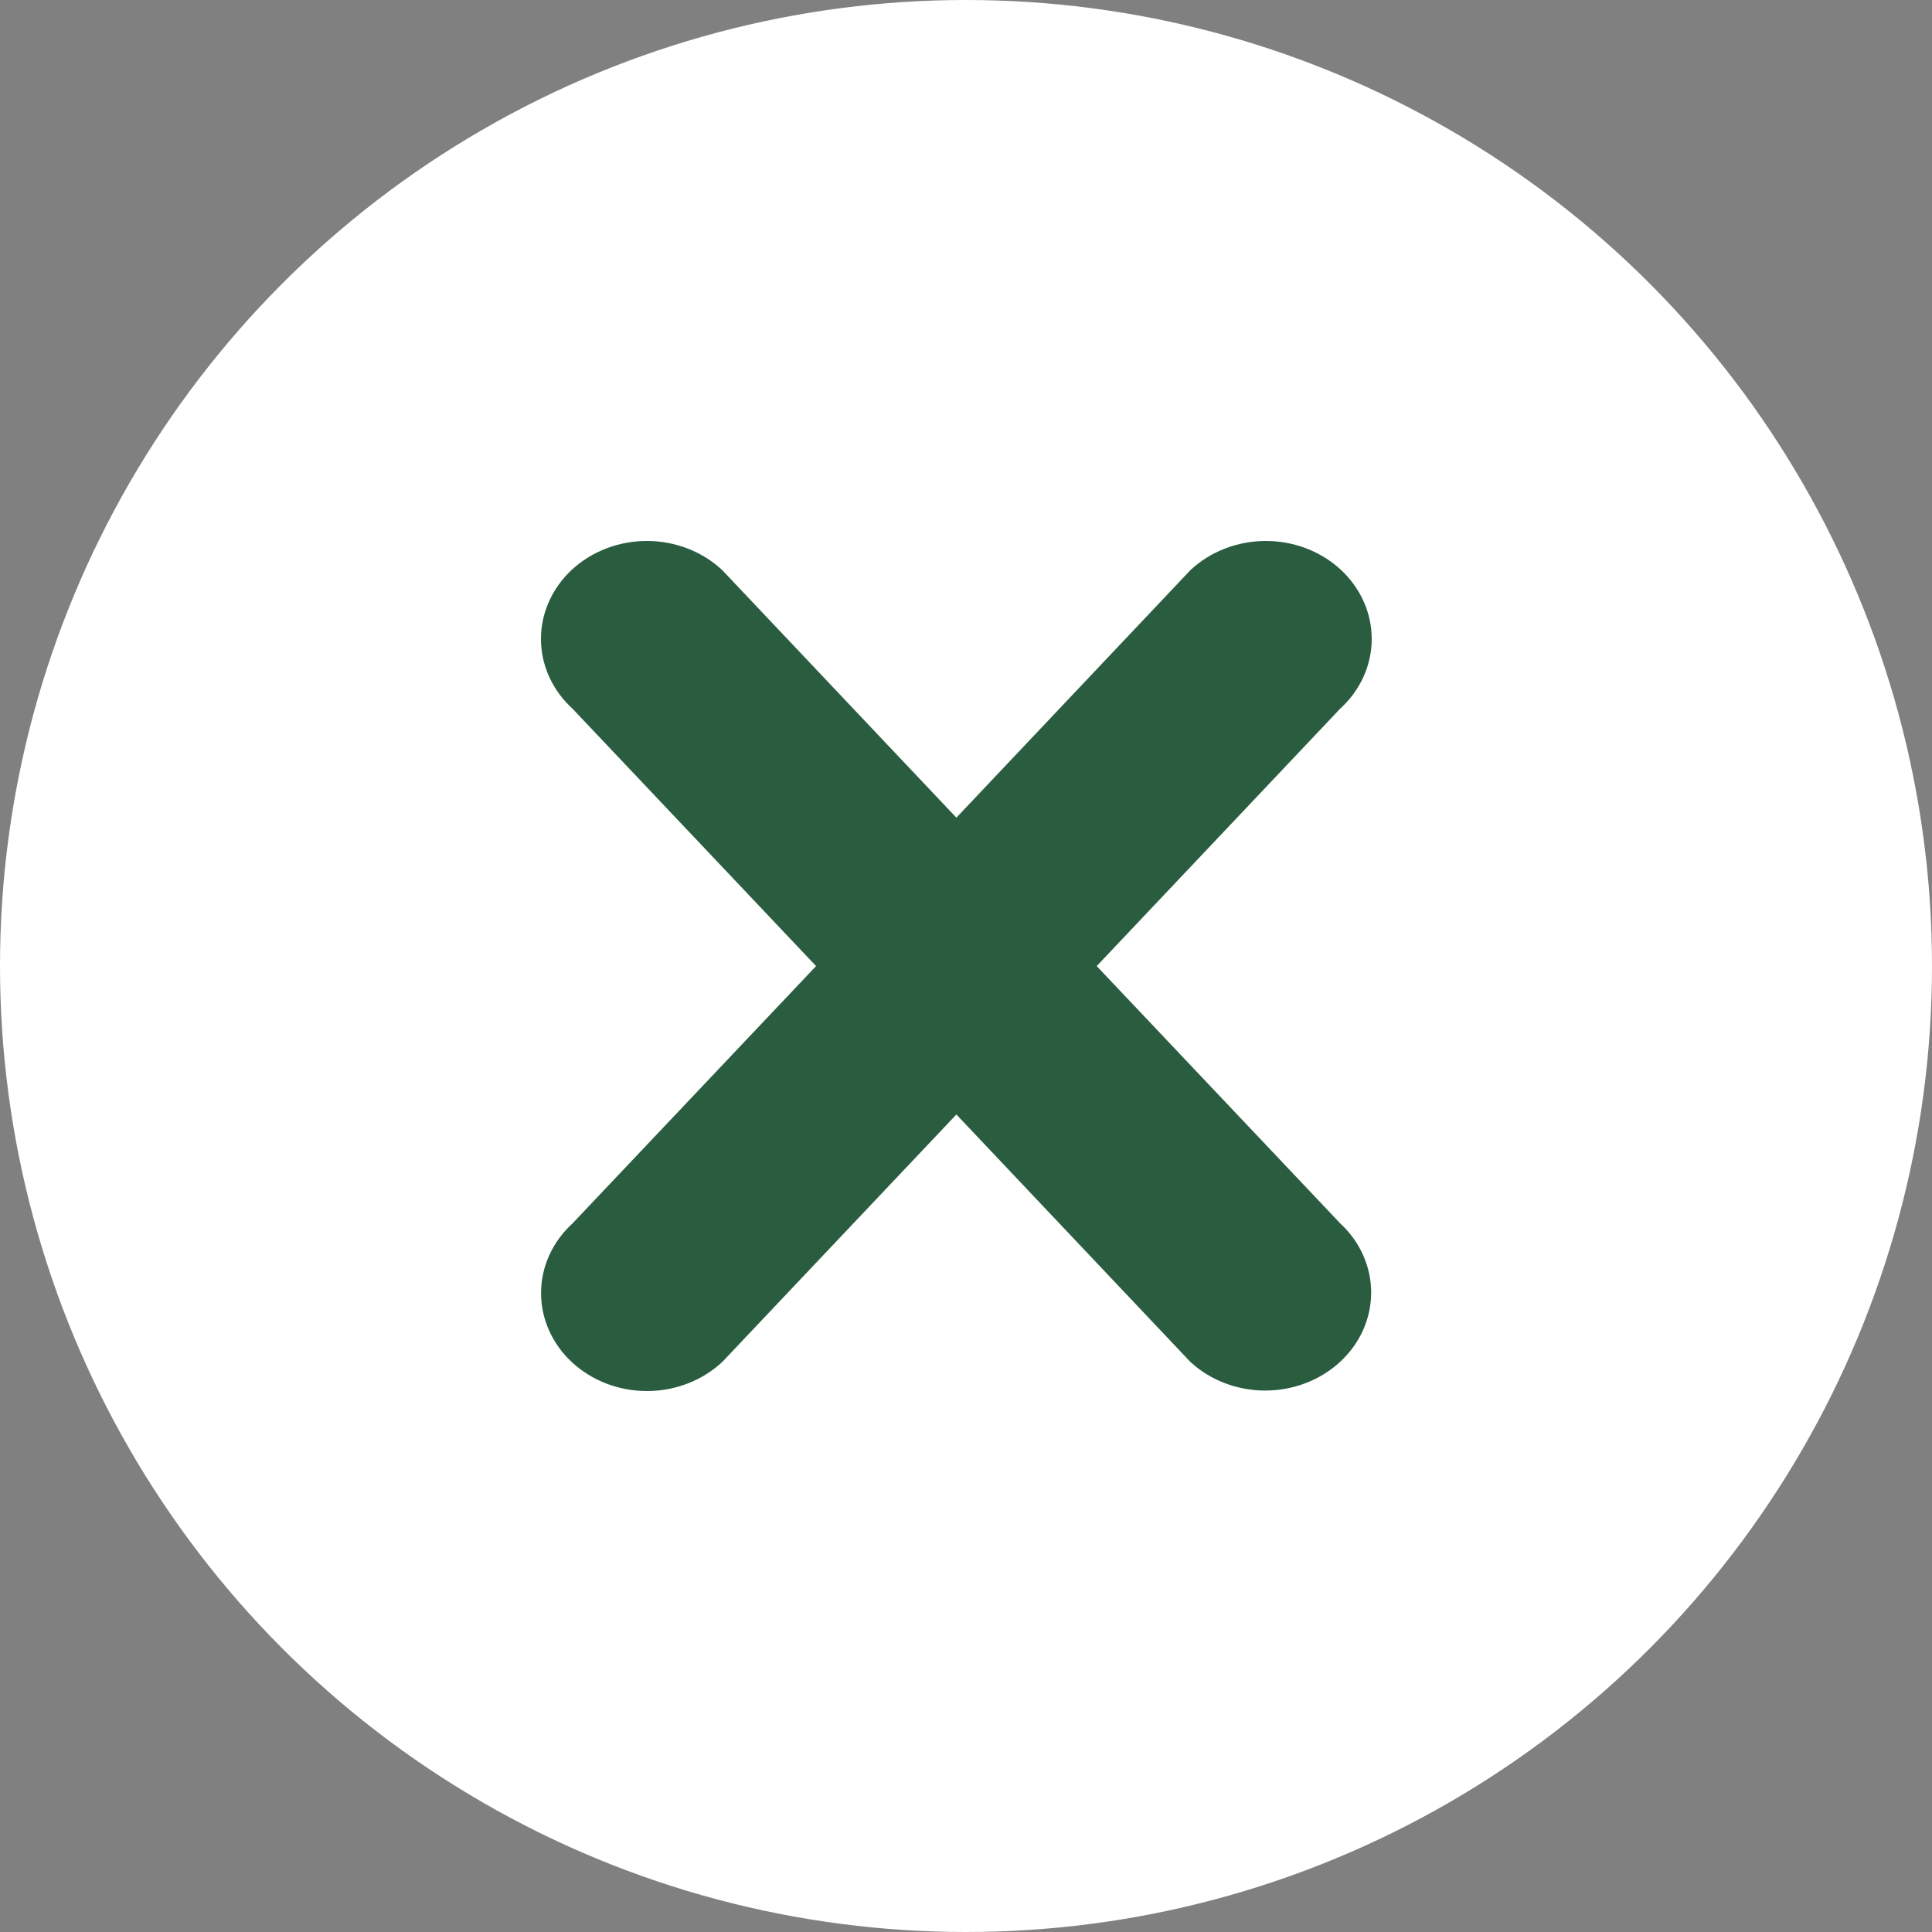
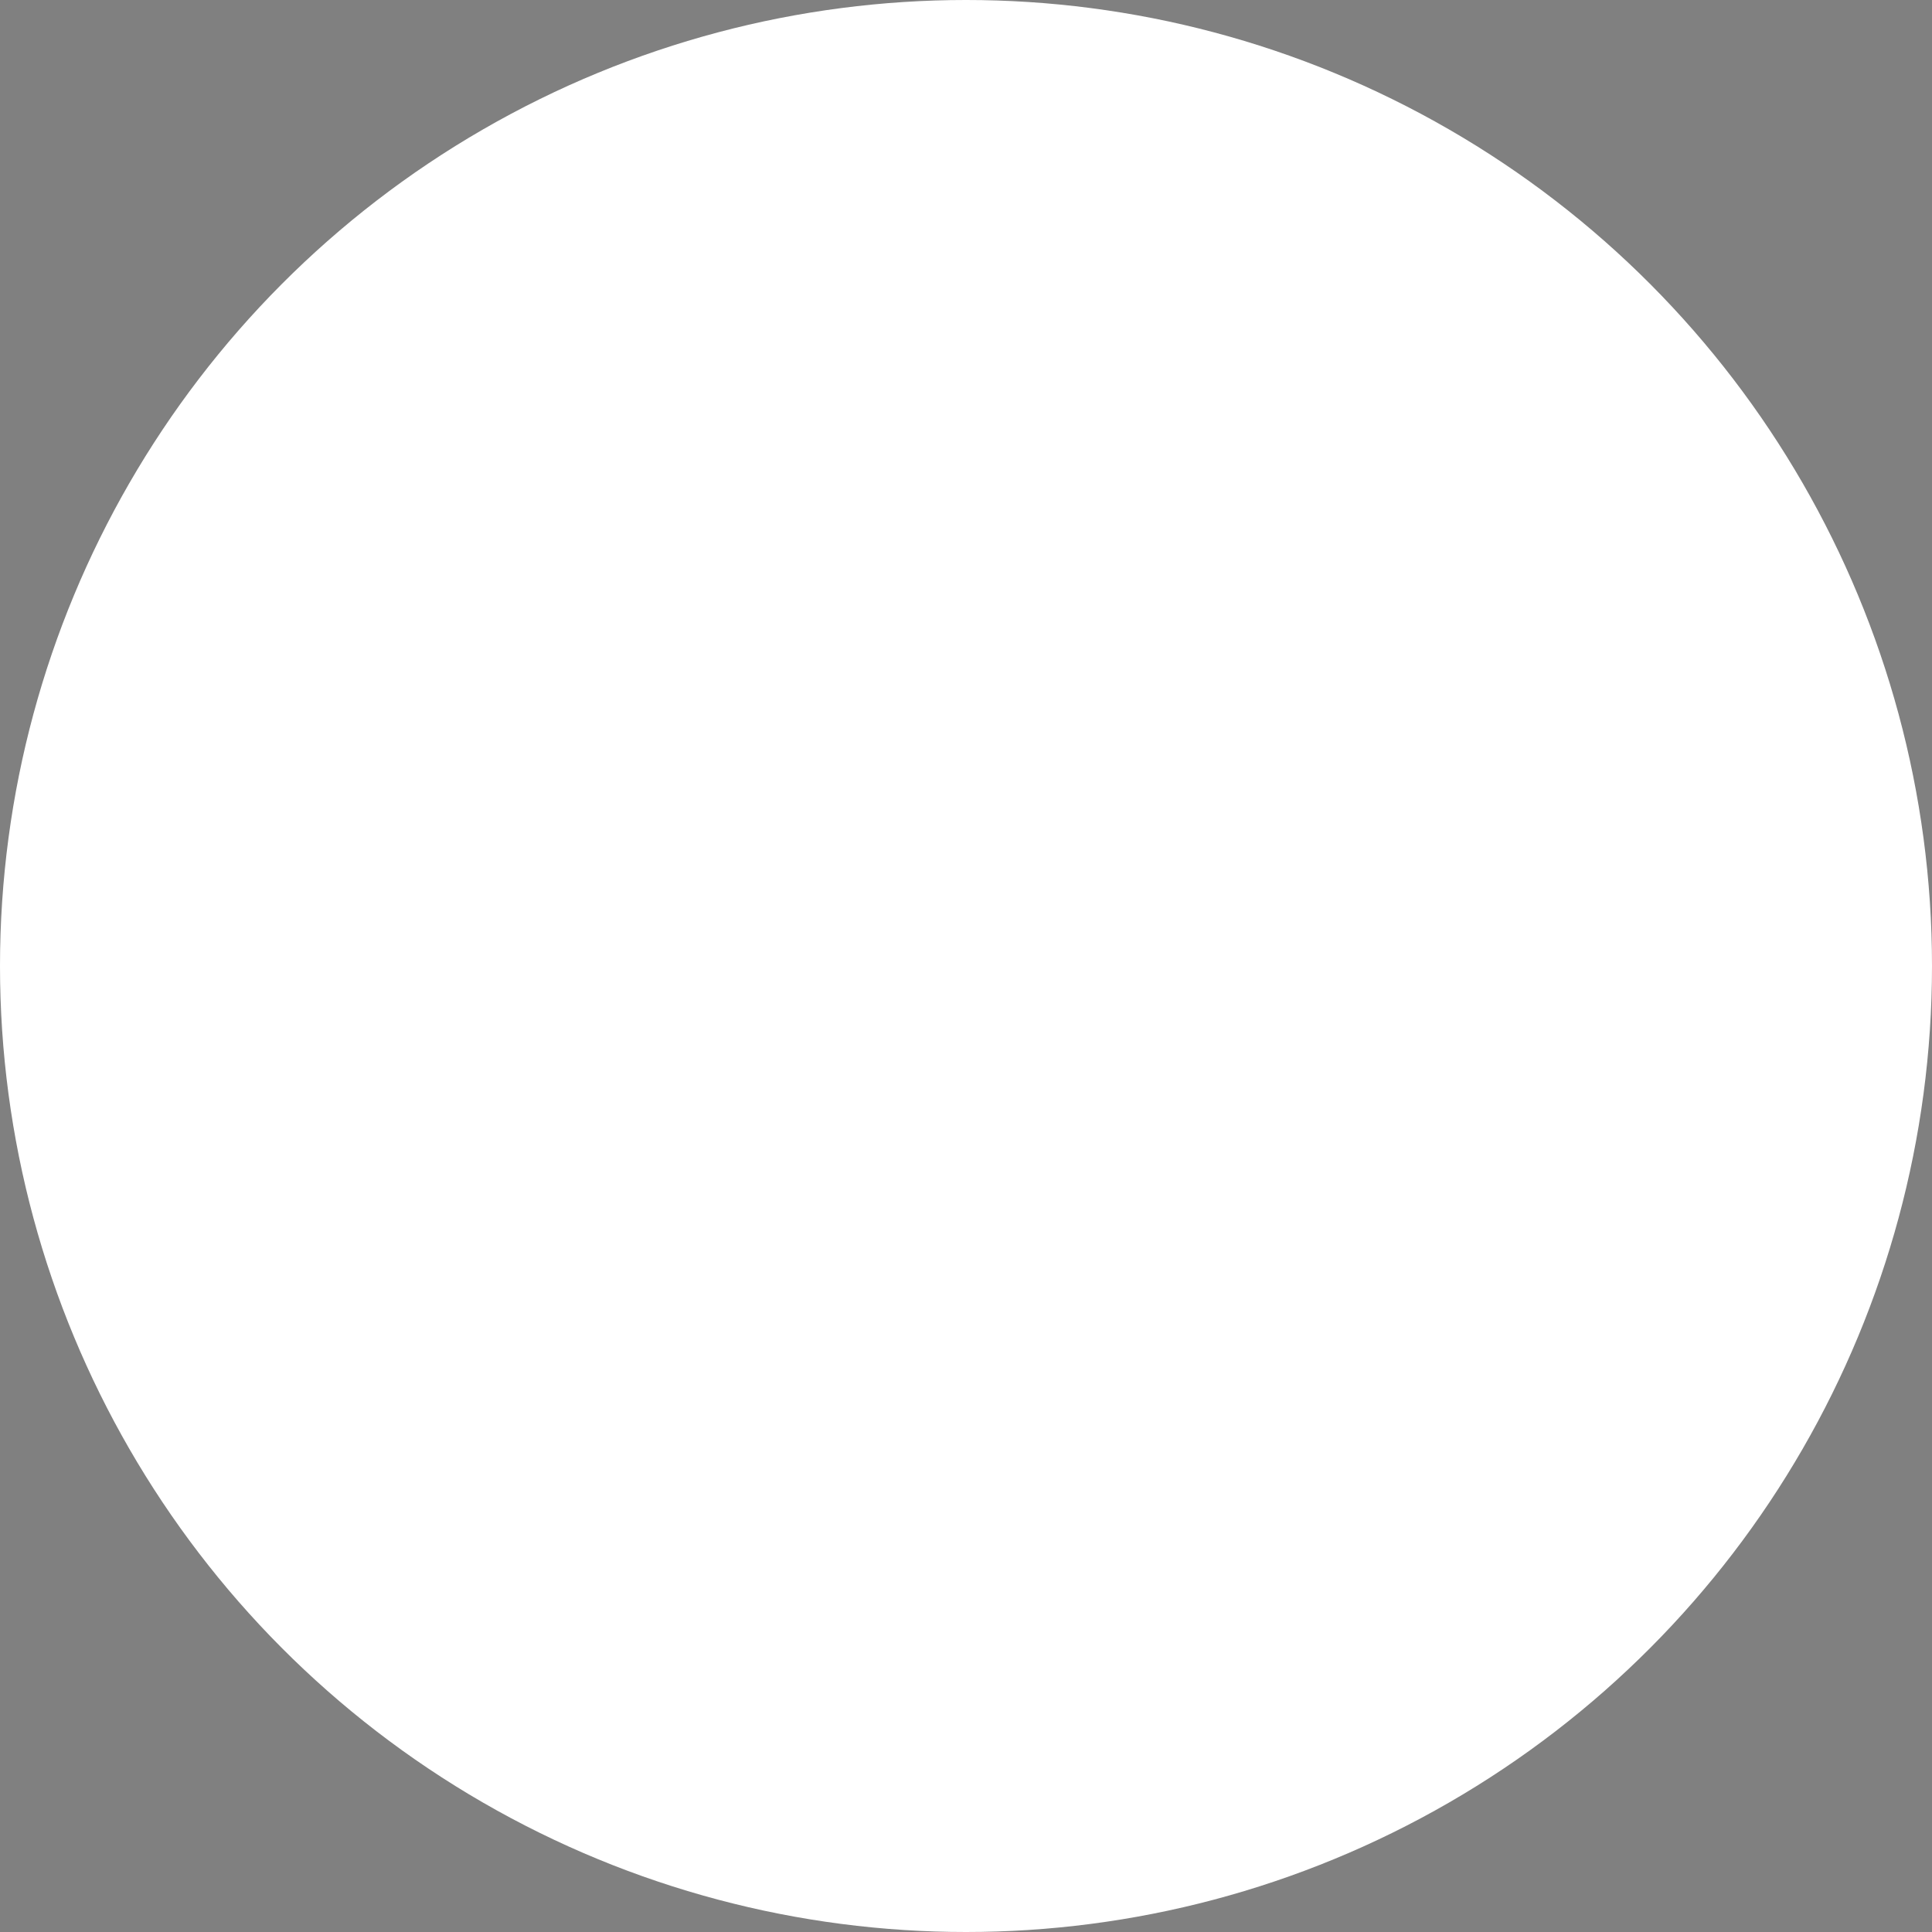
<svg xmlns="http://www.w3.org/2000/svg" width="100" height="100" viewBox="0 0 100 100" fill="none">
  <rect x="0" y="0" width="100" height="100" fill="#808080" stroke="none" />
  <circle cx="50" cy="50" r="50" fill="white" />
-   <path d="M69.363 70.49C68.335 71.441 66.941 71.975 65.487 71.975C64.034 71.975 62.639 71.441 61.611 70.49L49.502 57.686L37.393 70.486C36.886 70.963 36.281 71.342 35.614 71.602C34.948 71.862 34.232 71.997 33.508 72C32.785 72.003 32.068 71.873 31.399 71.618C30.73 71.363 30.122 70.988 29.61 70.515C29.098 70.041 28.693 69.479 28.418 68.86C28.142 68.241 28.002 67.578 28.005 66.909C28.008 66.239 28.154 65.577 28.435 64.96C28.716 64.344 29.126 63.784 29.642 63.315L42.24 50.004L29.637 36.685C29.121 36.216 28.711 35.657 28.43 35.04C28.149 34.423 28.003 33.761 28 33.091C27.997 32.422 28.137 31.759 28.413 31.14C28.689 30.521 29.094 29.959 29.605 29.485C30.117 29.012 30.725 28.637 31.394 28.382C32.063 28.127 32.78 27.997 33.504 28C34.227 28.003 34.943 28.138 35.61 28.398C36.277 28.658 36.881 29.037 37.389 29.515L49.502 42.322L61.611 29.515C62.119 29.037 62.723 28.658 63.39 28.398C64.057 28.138 64.773 28.003 65.496 28C66.22 27.997 66.937 28.127 67.606 28.382C68.275 28.637 68.883 29.012 69.395 29.485C69.906 29.959 70.311 30.521 70.587 31.14C70.863 31.759 71.003 32.422 71 33.091C70.997 33.761 70.851 34.423 70.57 35.04C70.289 35.657 69.879 36.216 69.363 36.685L56.765 50.004L69.363 63.315C69.873 63.786 70.277 64.345 70.553 64.96C70.829 65.576 70.971 66.236 70.971 66.902C70.971 67.569 70.829 68.228 70.553 68.844C70.277 69.46 69.873 70.019 69.363 70.49Z" fill="#2A5C40" />
</svg>